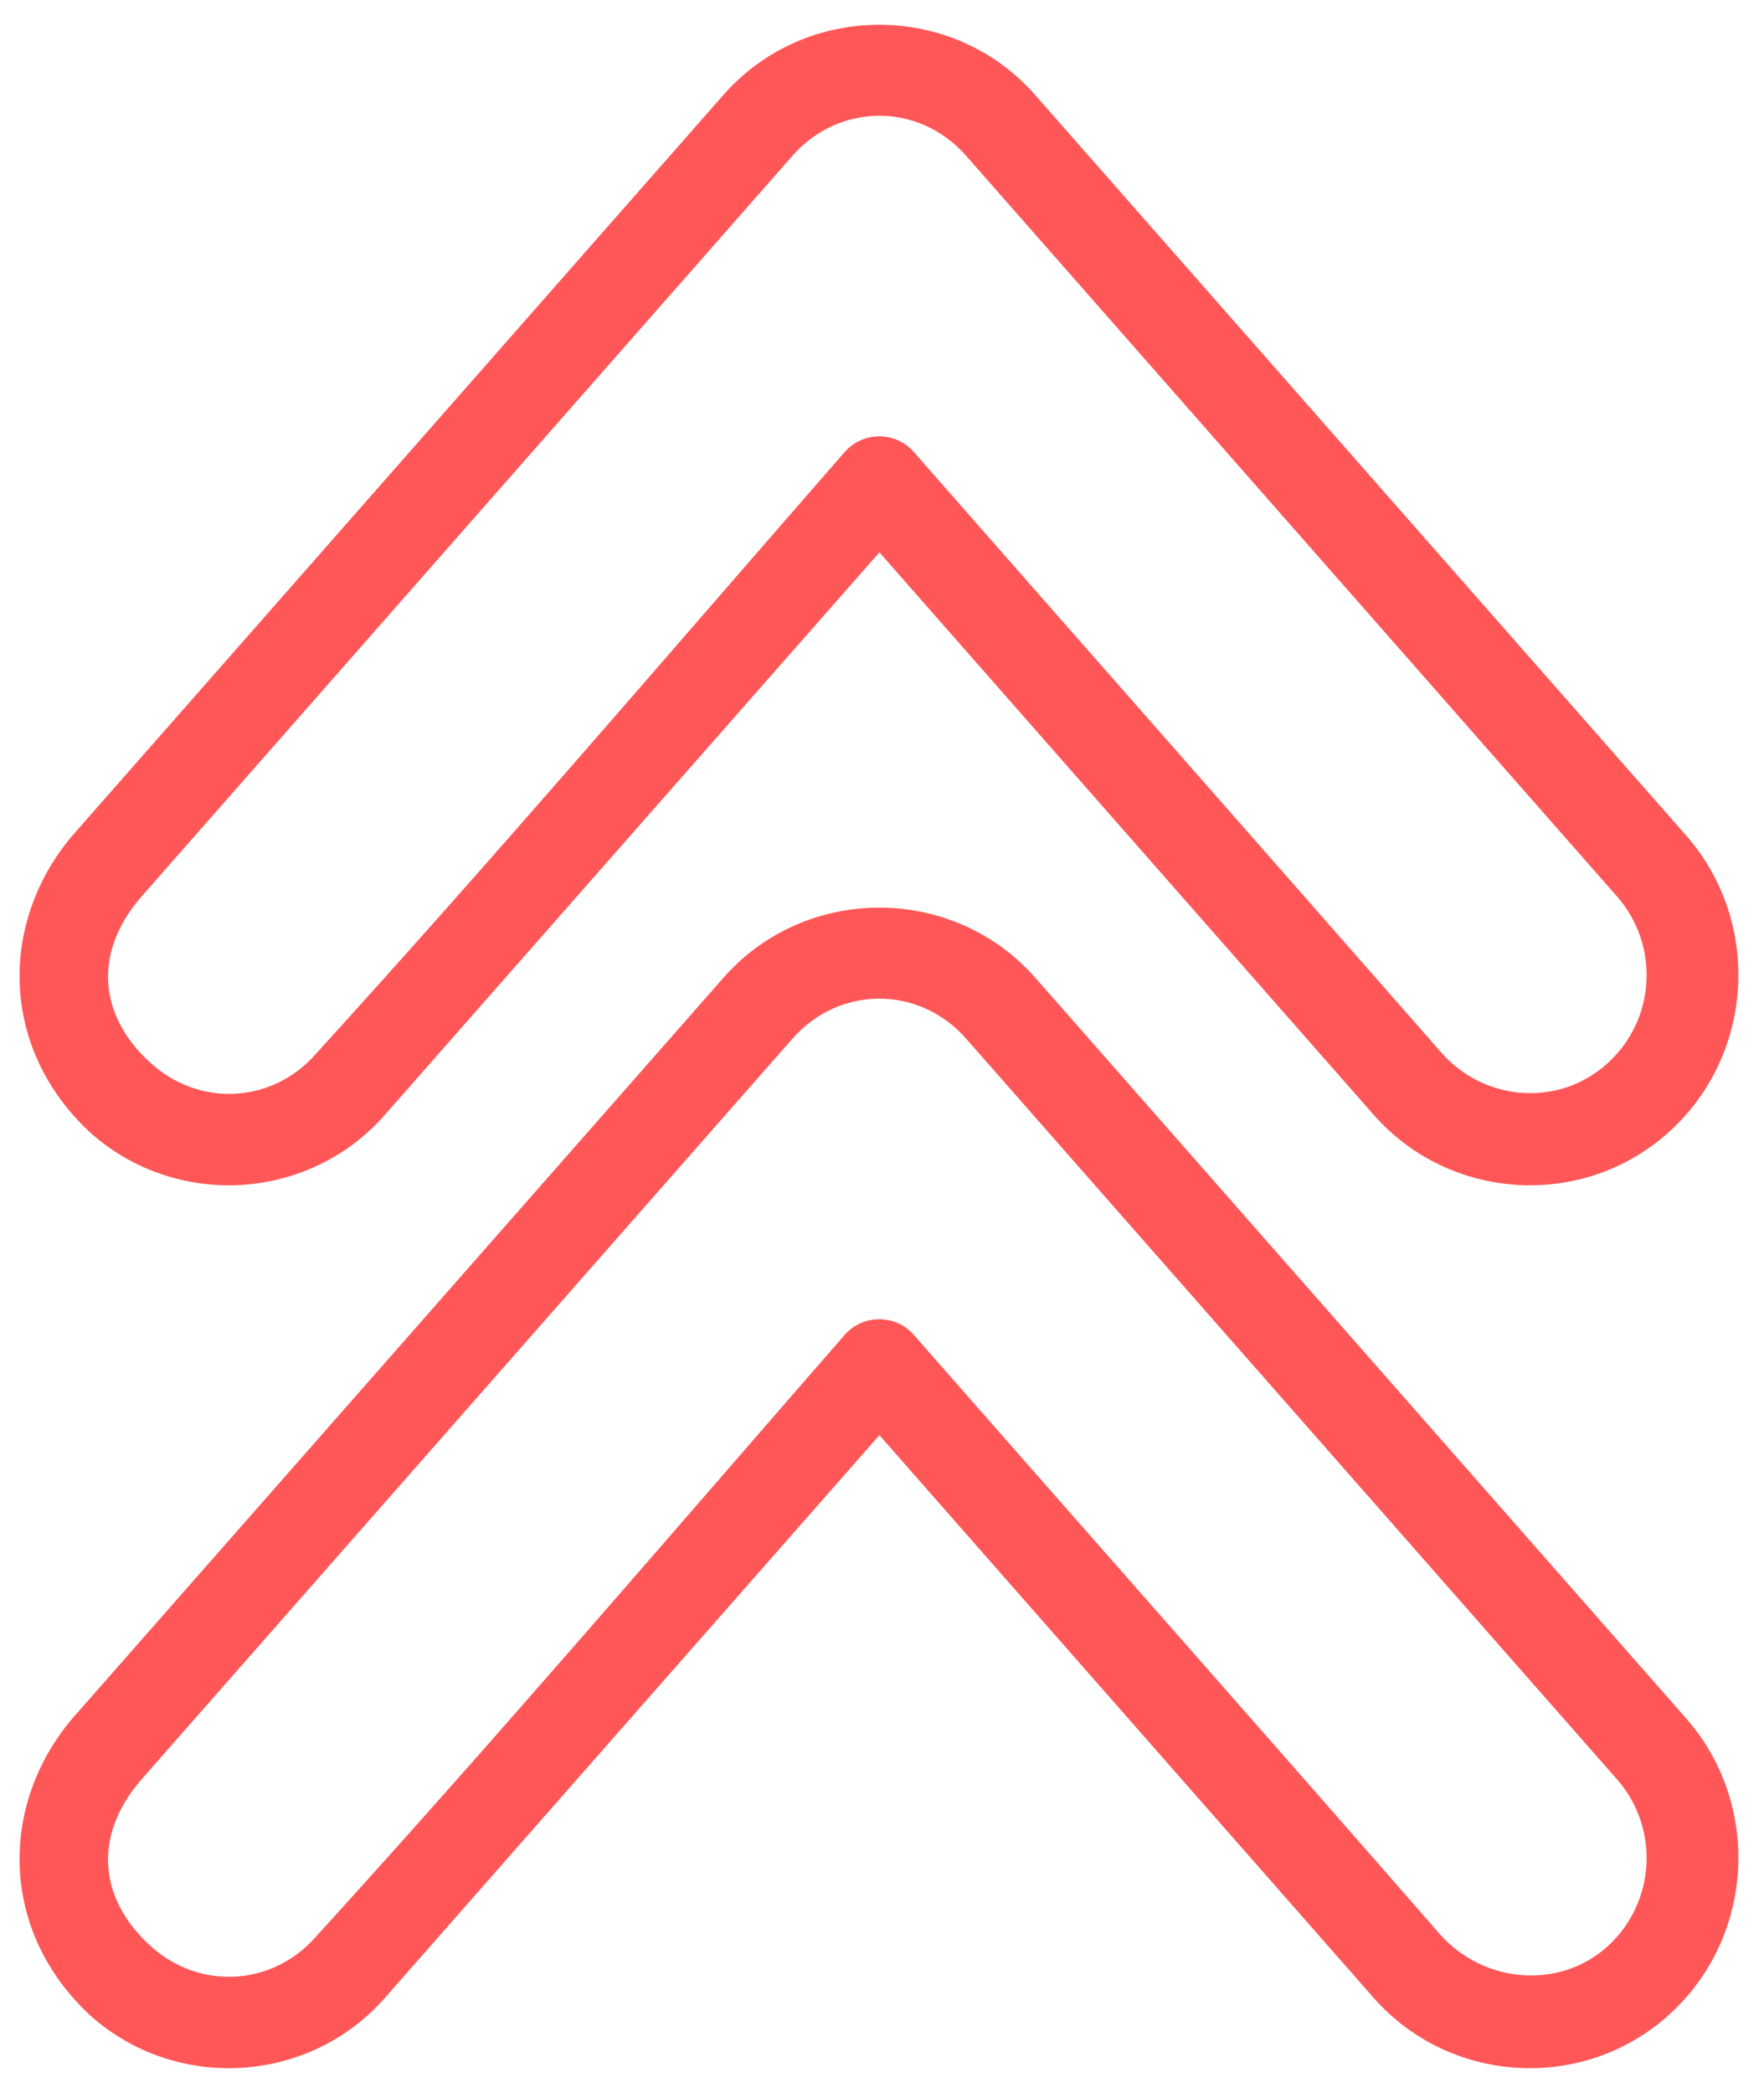
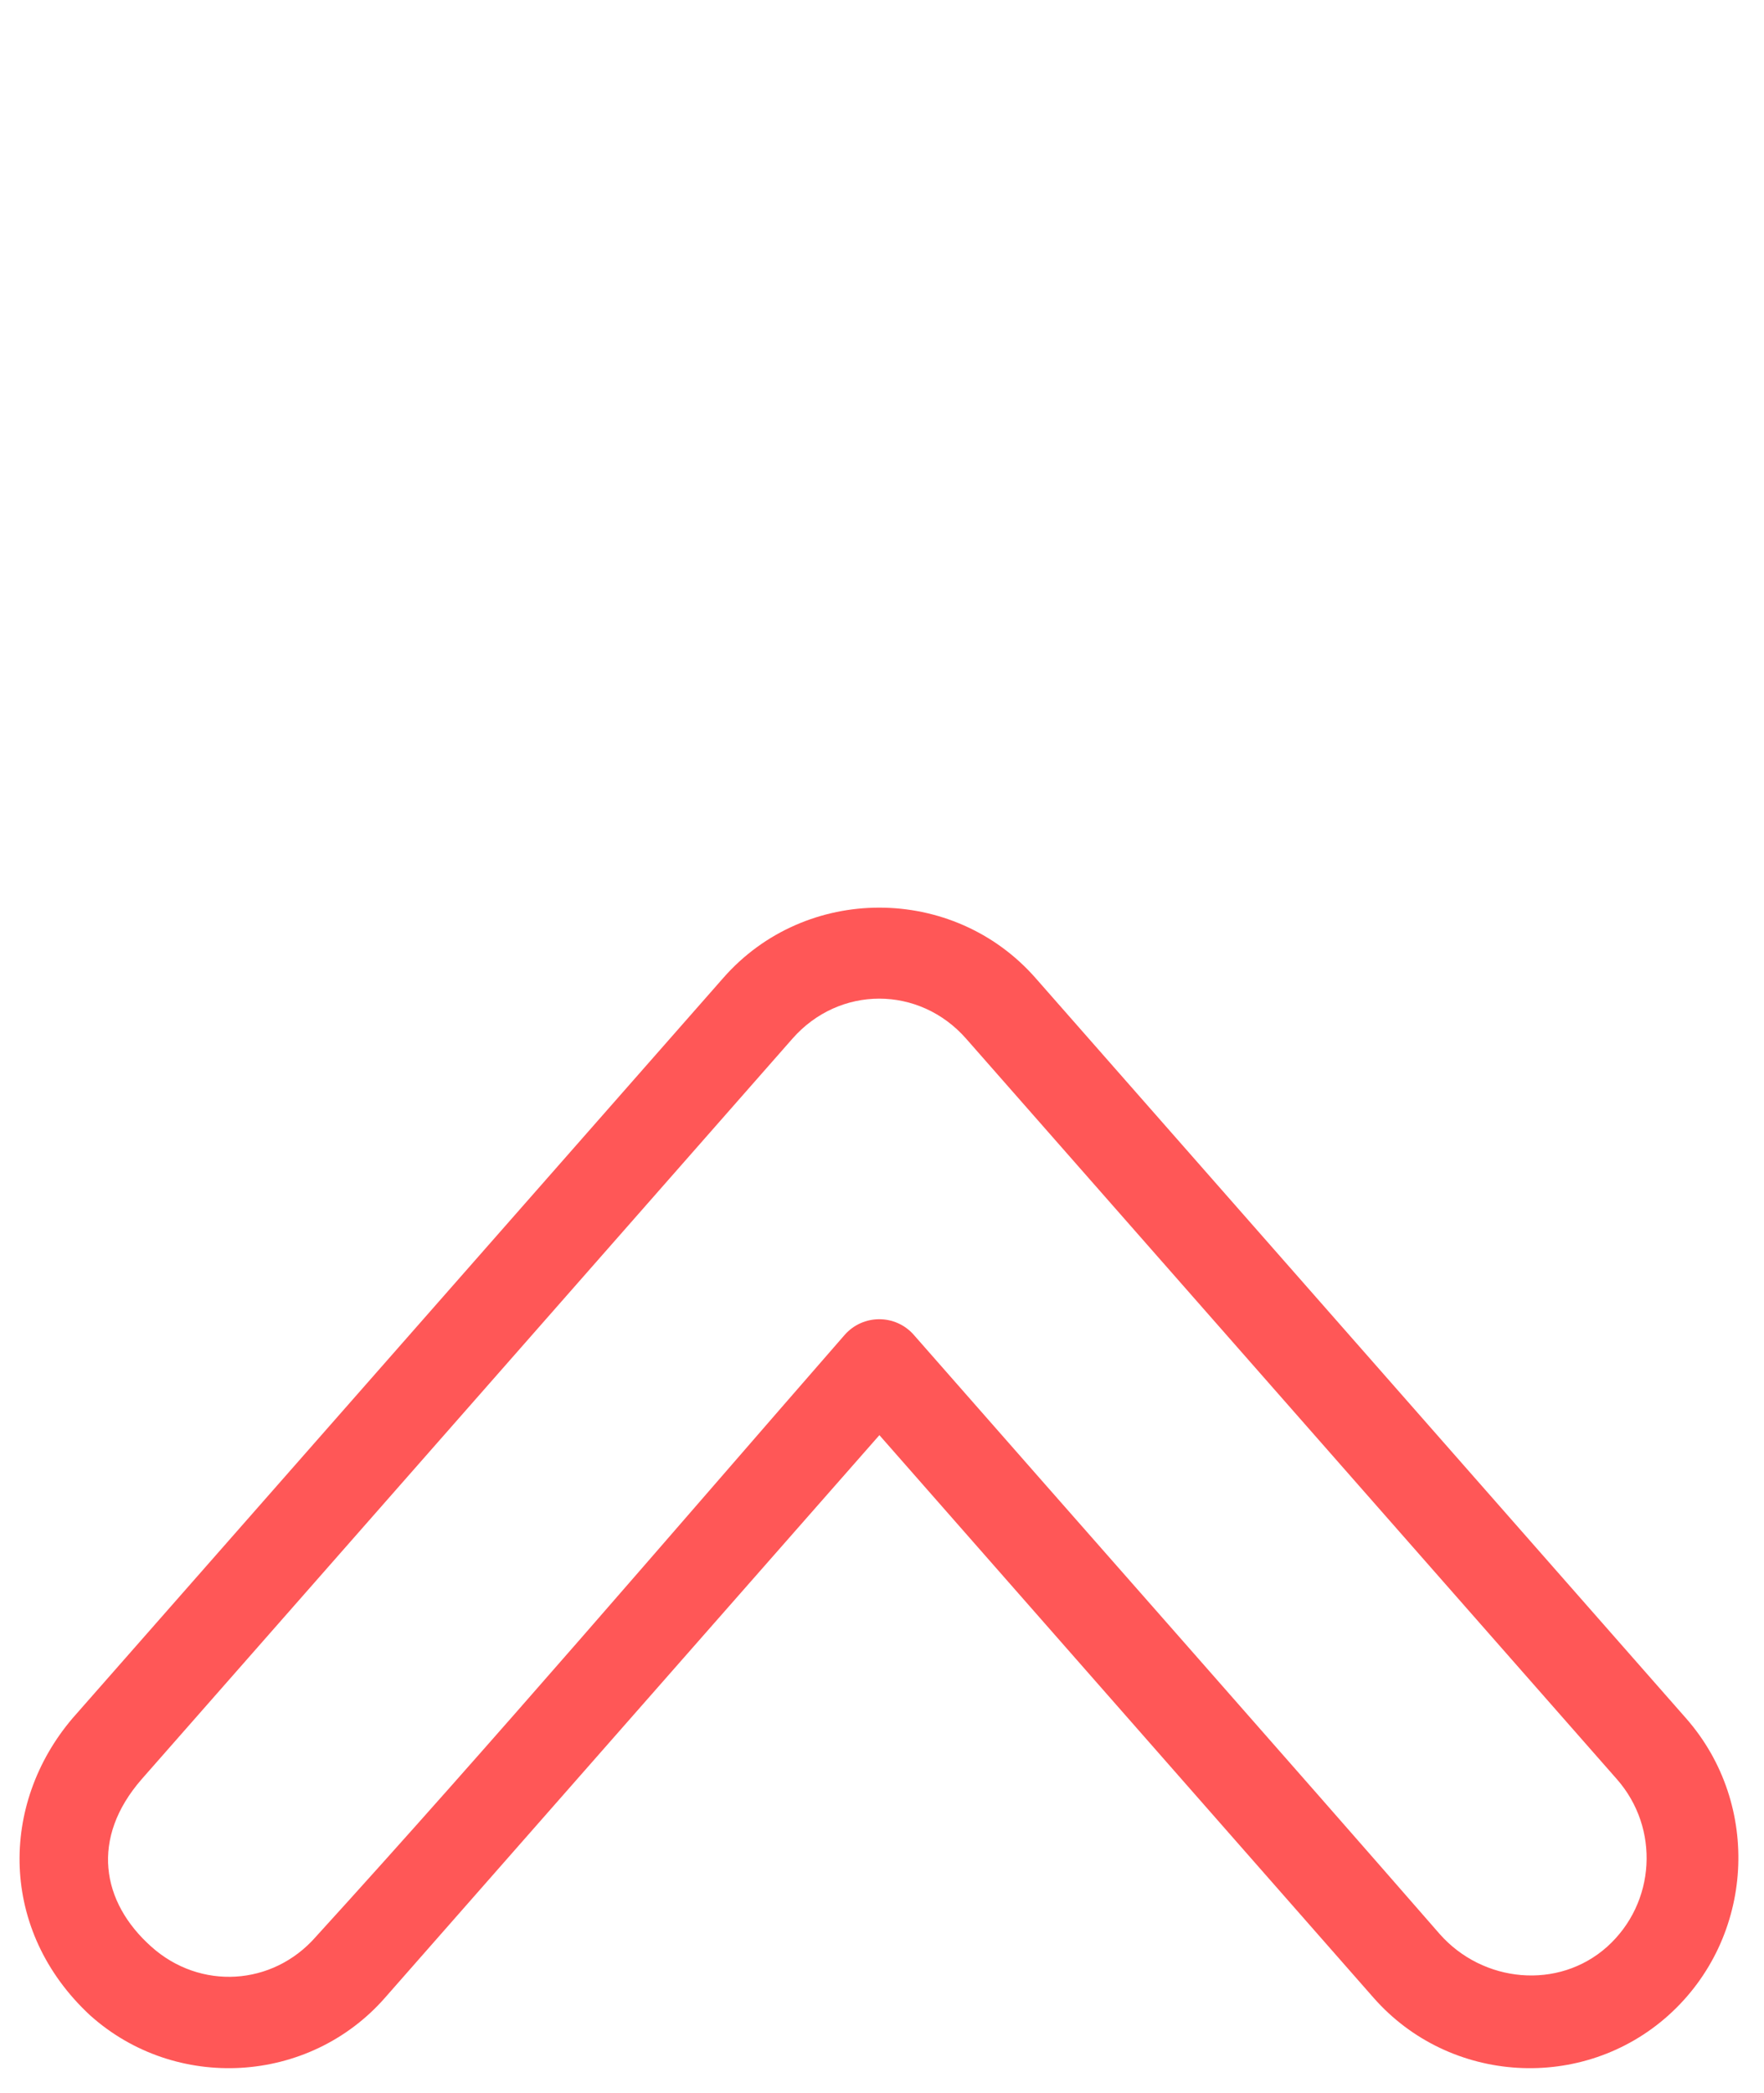
<svg xmlns="http://www.w3.org/2000/svg" fill="#ff5757" height="33.8" preserveAspectRatio="xMidYMid meet" version="1" viewBox="-0.2 0.1 28.5 33.8" width="28.5" zoomAndPan="magnify">
  <g id="change1_1">
-     <path d="M 11.484 1.637 C 12.812 0.121 15.199 0.121 16.527 1.637 L 27.039 13.59 C 28.27 14.988 28.145 17.141 26.758 18.387 C 25.375 19.629 23.223 19.504 21.992 18.102 L 14.008 9.02 L 6.02 18.102 C 4.793 19.504 2.637 19.629 1.254 18.387 C -0.215 17.023 -0.211 14.98 0.973 13.59 Z M 12.602 2.617 L 2.09 14.574 C 1.258 15.527 1.434 16.559 2.246 17.277 C 3.031 17.984 4.203 17.918 4.902 17.121 C 7.777 13.965 10.617 10.641 13.445 7.402 C 13.742 7.062 14.27 7.062 14.566 7.402 C 17.375 10.602 20.363 13.992 23.082 17.094 C 23.781 17.891 24.98 17.984 25.766 17.277 C 26.551 16.574 26.621 15.367 25.922 14.574 L 15.41 2.617 C 14.652 1.754 13.359 1.754 12.602 2.617 Z M 12.602 2.617" fill="inherit" />
    <path d="M 11.484 15.895 C 12.812 14.379 15.199 14.379 16.531 15.895 L 27.039 27.848 C 28.27 29.246 28.145 31.398 26.758 32.645 C 25.375 33.887 23.223 33.762 21.992 32.363 L 14.008 23.277 L 6.02 32.363 C 4.793 33.762 2.637 33.887 1.254 32.645 C -0.215 31.281 -0.211 29.238 0.973 27.848 Z M 12.602 16.875 L 2.09 28.832 C 1.258 29.785 1.434 30.816 2.246 31.539 C 3.031 32.242 4.203 32.176 4.902 31.379 C 7.777 28.223 10.617 24.902 13.445 21.66 C 13.742 21.32 14.27 21.32 14.566 21.66 C 17.266 24.738 20.645 28.562 23.059 31.332 C 23.758 32.125 24.98 32.242 25.766 31.539 C 26.551 30.832 26.621 29.625 25.922 28.832 L 15.41 16.875 C 14.652 16.012 13.359 16.012 12.602 16.875 Z M 12.602 16.875" fill="inherit" />
  </g>
</svg>